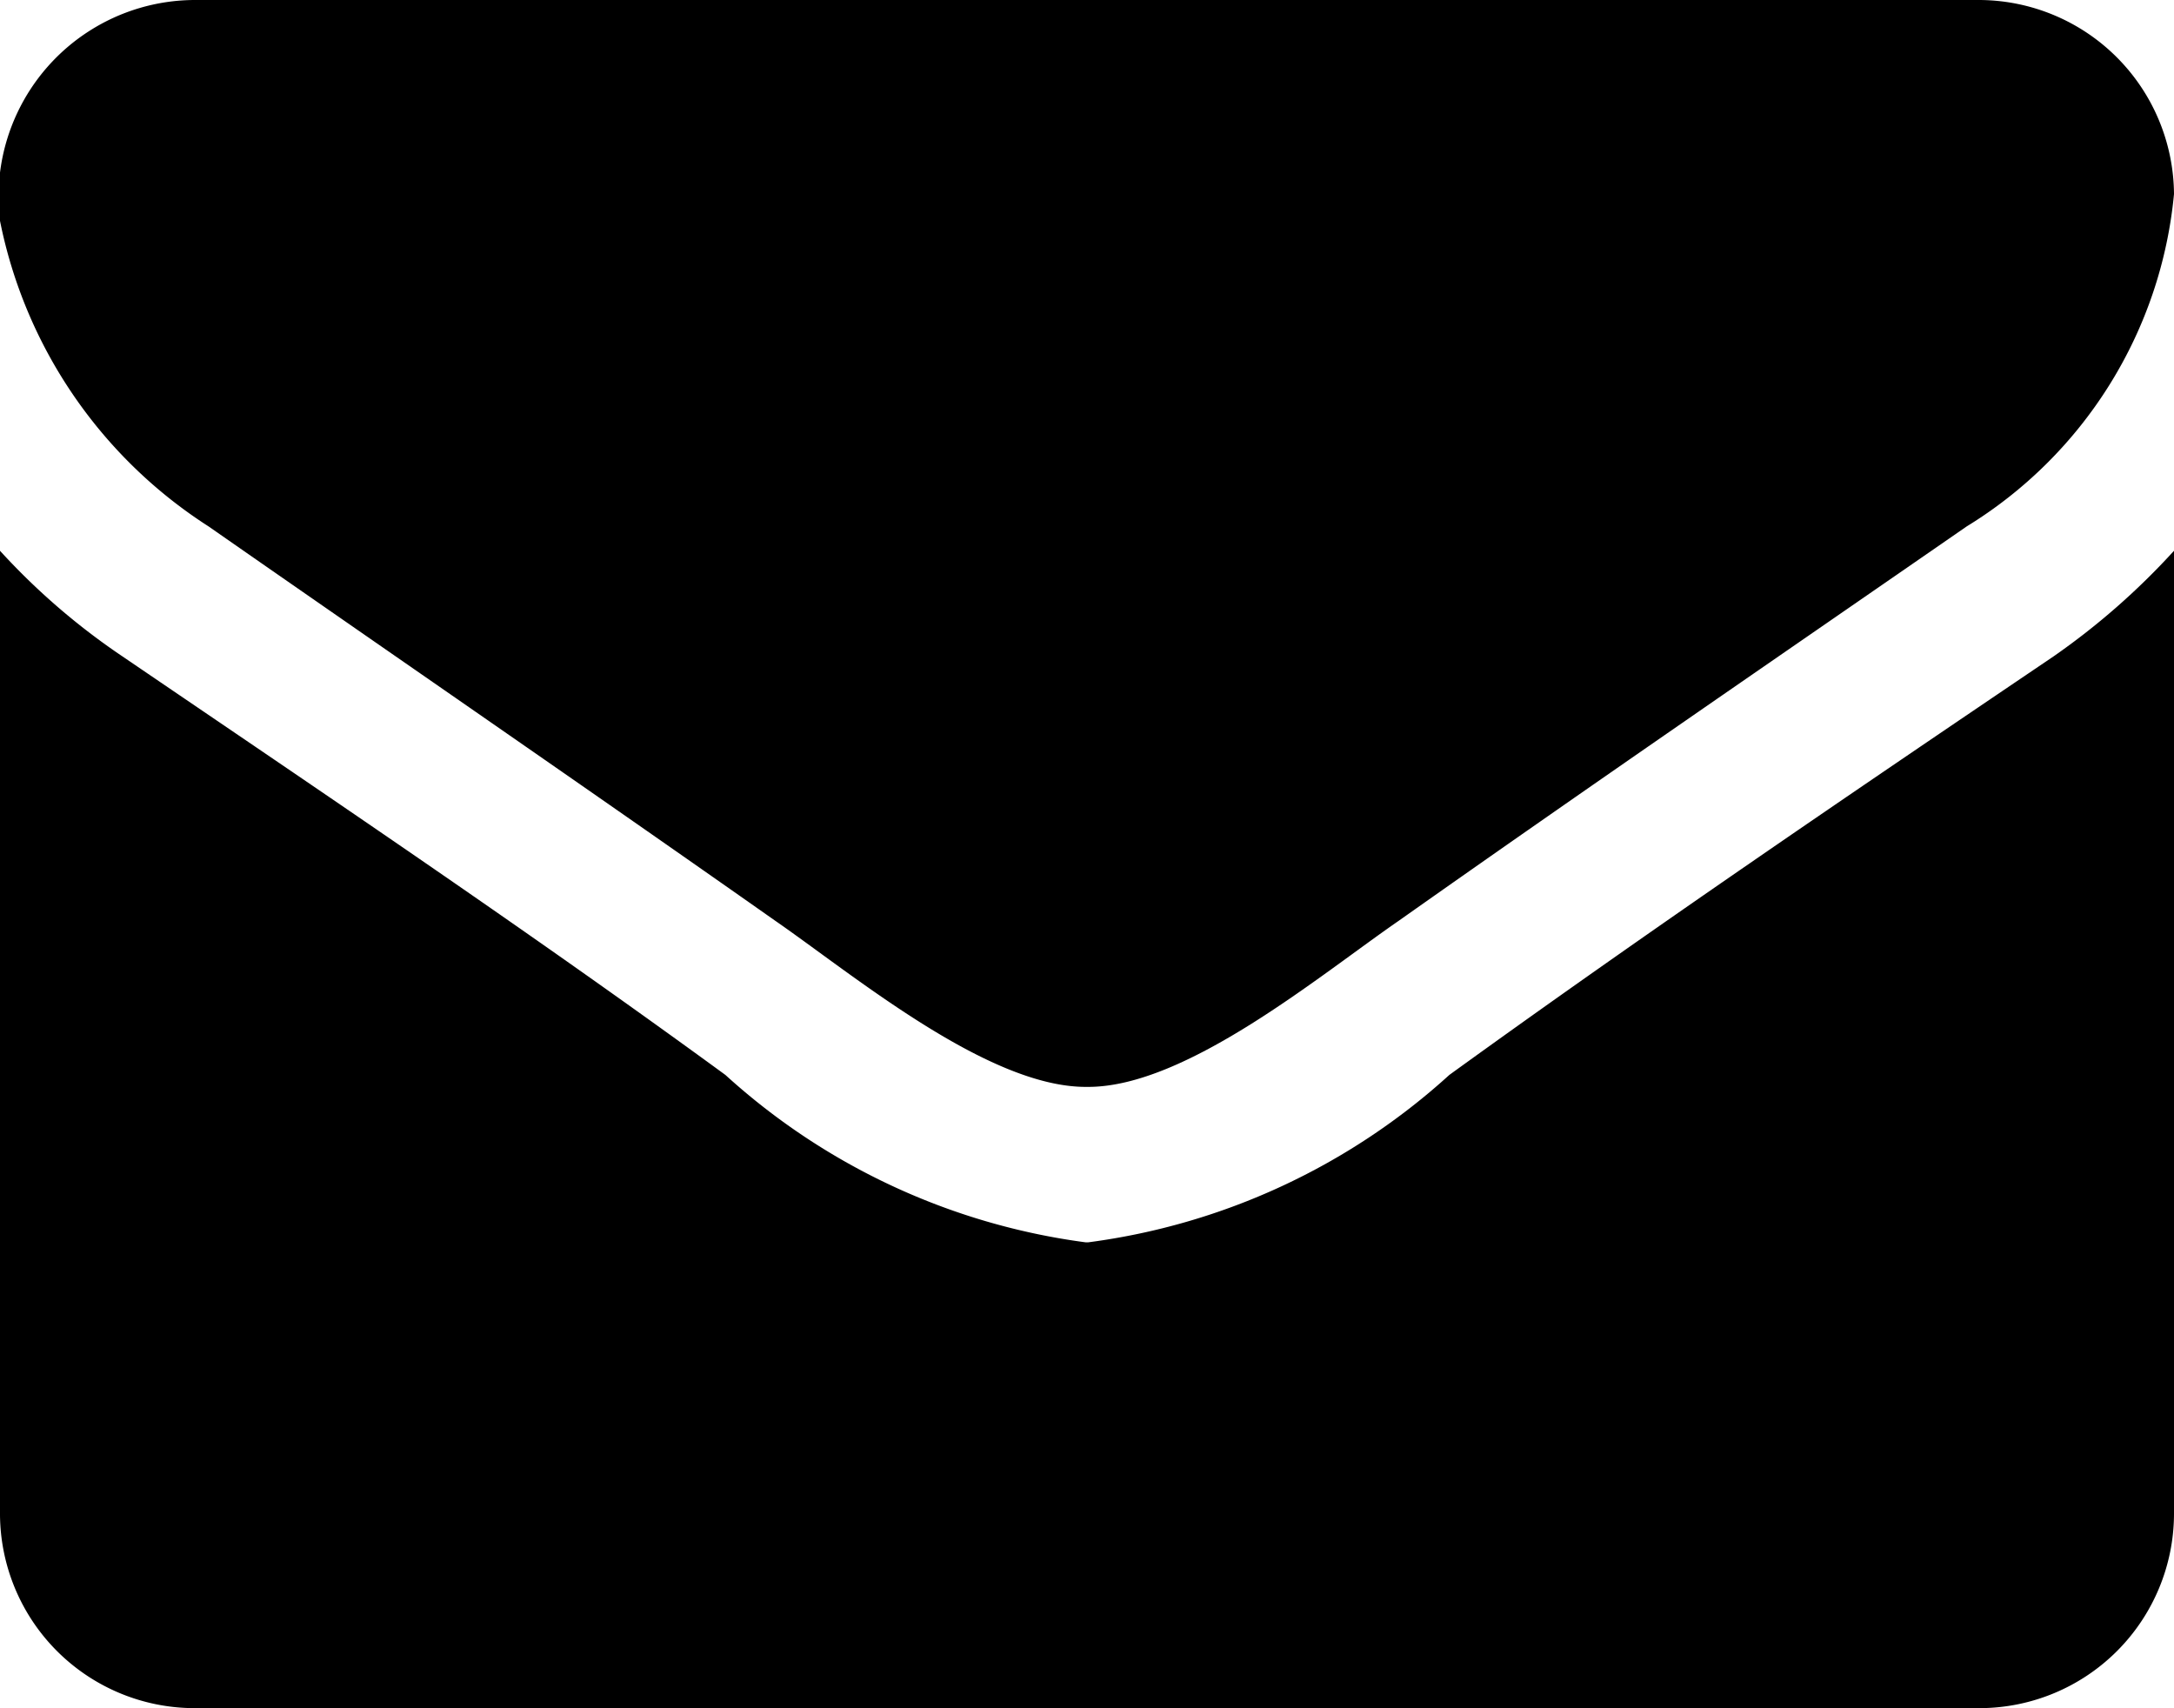
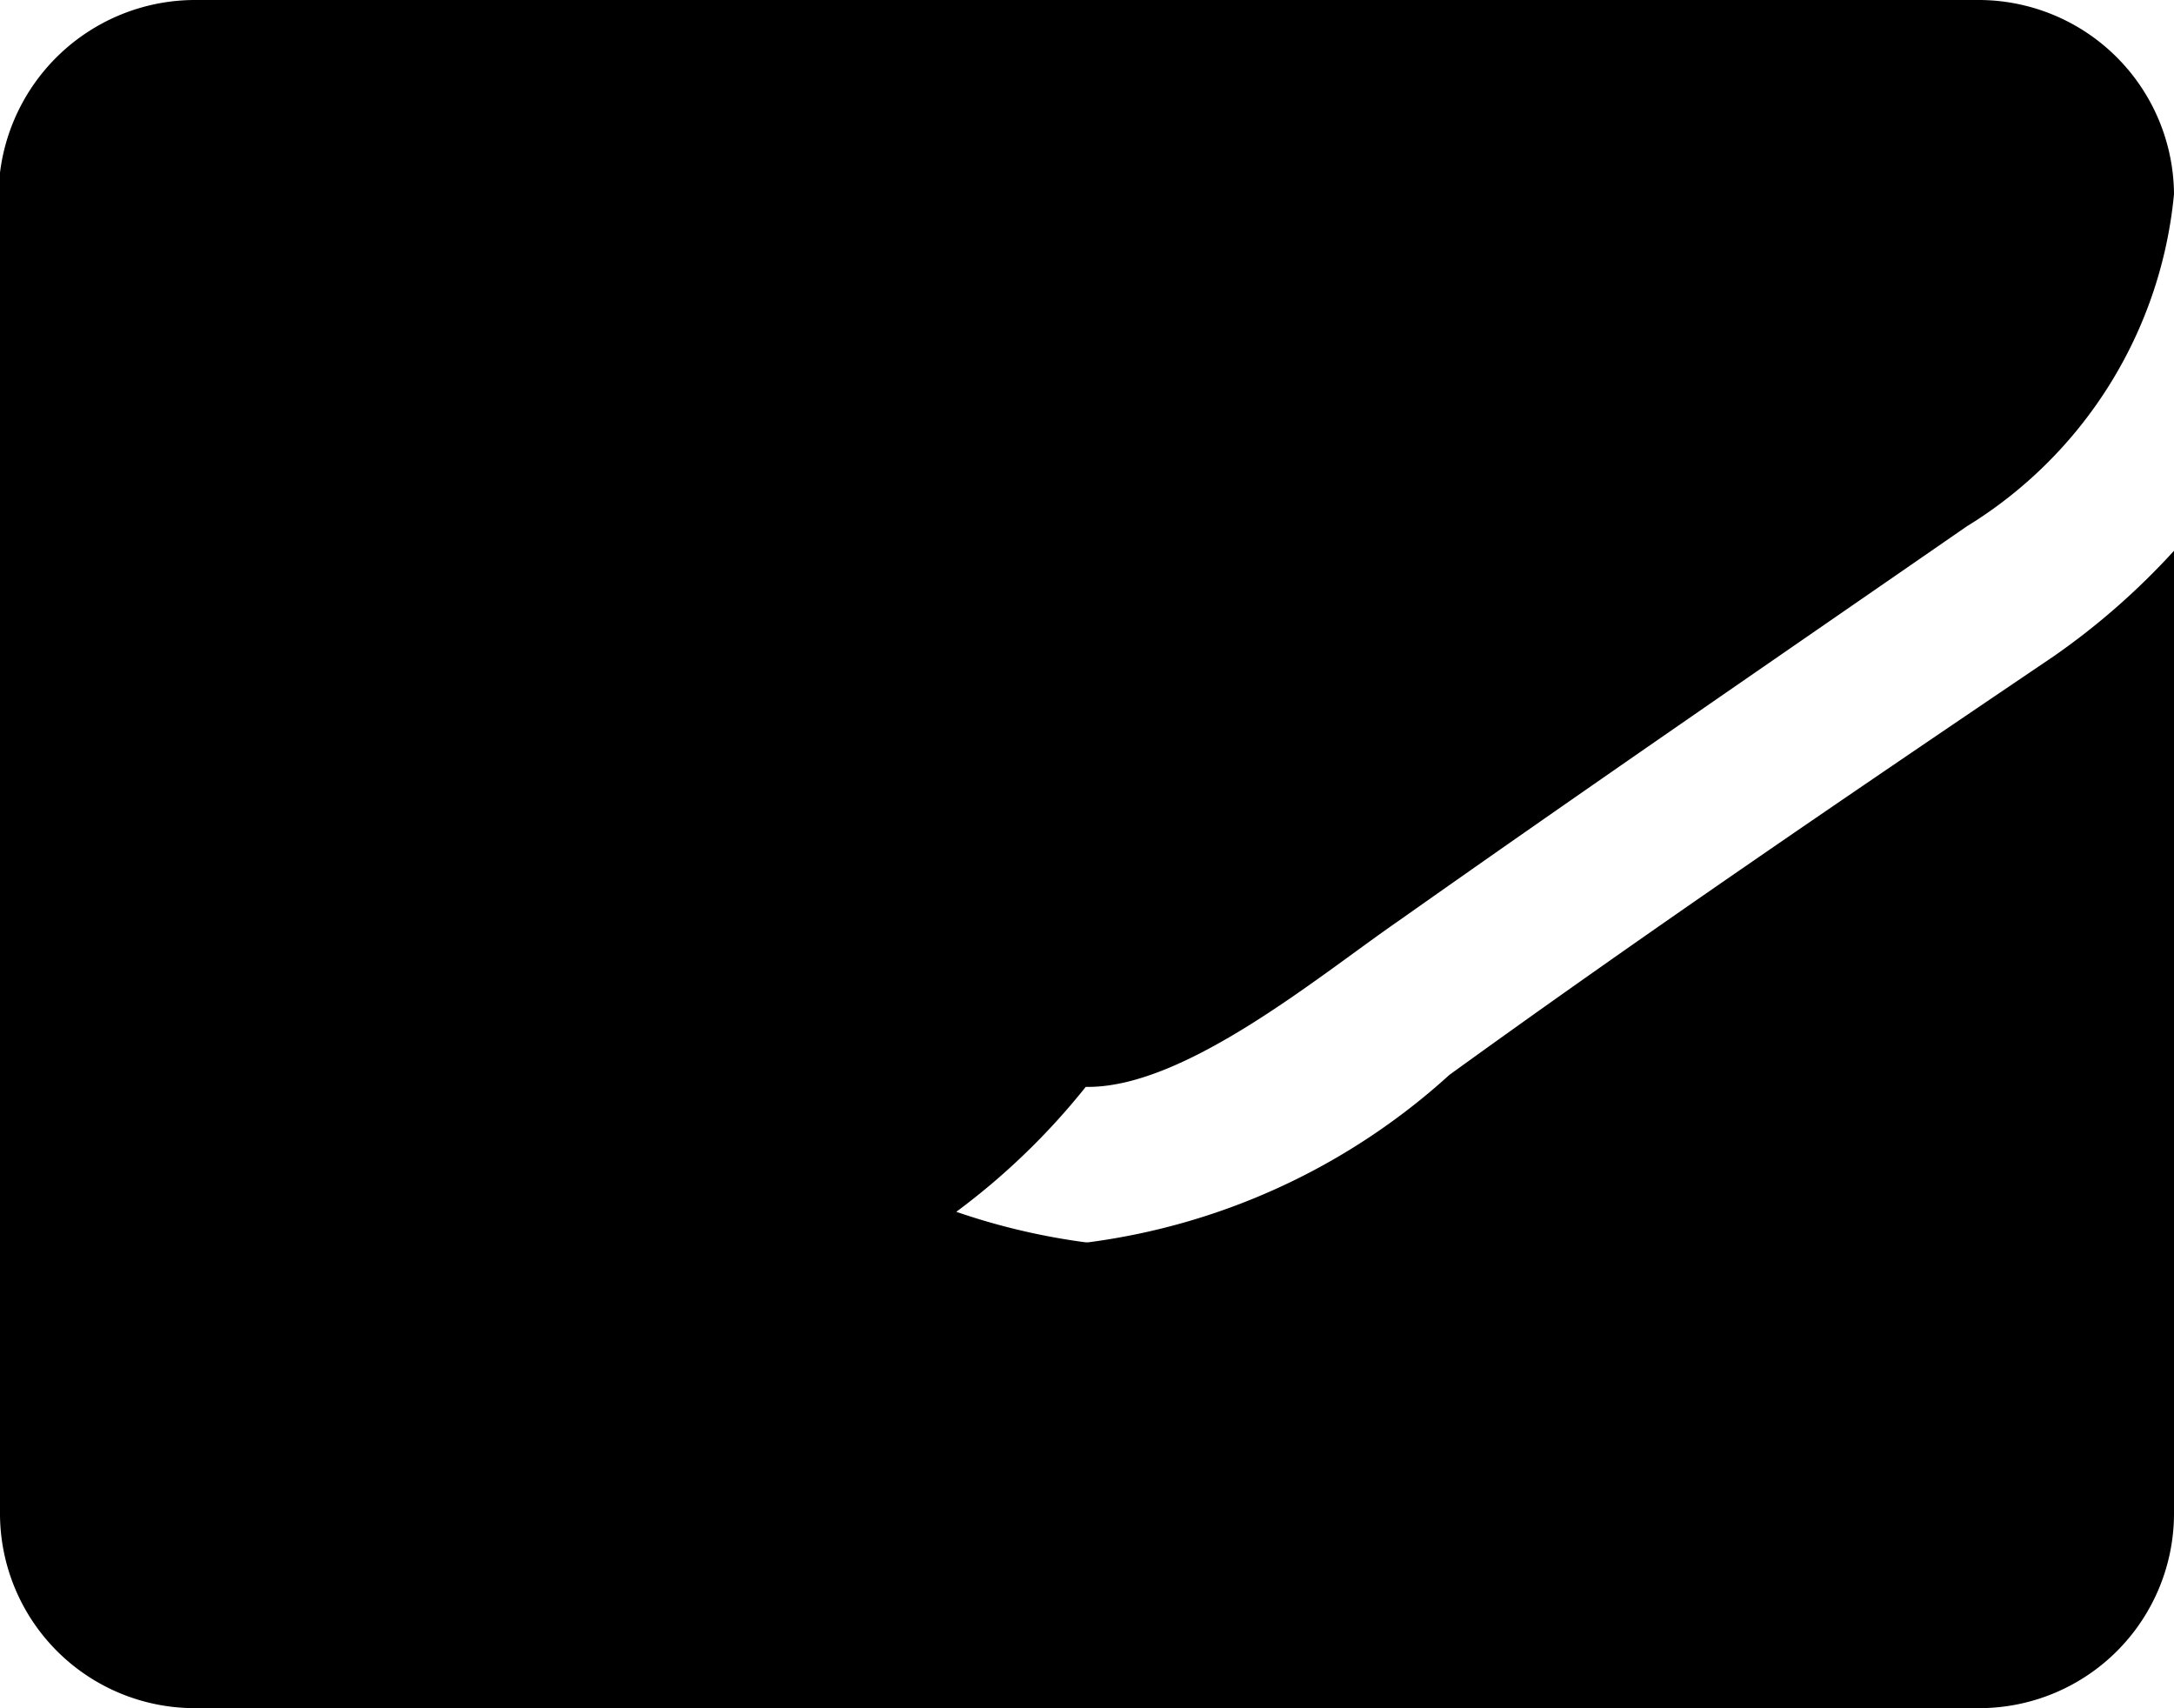
<svg xmlns="http://www.w3.org/2000/svg" width="12" height="9.429" viewBox="0 0 12 9.429">
-   <path id="envelope" d="M12,67.04v5.317a1.075,1.075,0,0,1-1.071,1.071H1.071A1.075,1.075,0,0,1,0,72.357V67.04a3.745,3.745,0,0,0,.676.583c1.112.757,2.237,1.513,3.328,2.31a3.67,3.67,0,0,0,1.989.924h.013A3.67,3.67,0,0,0,8,69.933c1.092-.79,2.217-1.554,3.335-2.31A3.944,3.944,0,0,0,12,67.04Zm0-1.969a2.418,2.418,0,0,1-1.145,1.835c-1.045.723-2.1,1.446-3.134,2.176-.435.3-1.172.917-1.714.917H5.993c-.542,0-1.279-.616-1.714-.917-1.038-.73-2.089-1.453-3.127-2.176A2.611,2.611,0,0,1,0,65.219,1.086,1.086,0,0,1,1.071,64h9.857A1.079,1.079,0,0,1,12,65.071Z" transform="translate(0 -64)" />
+   <path id="envelope" d="M12,67.04v5.317a1.075,1.075,0,0,1-1.071,1.071H1.071A1.075,1.075,0,0,1,0,72.357V67.04a3.745,3.745,0,0,0,.676.583c1.112.757,2.237,1.513,3.328,2.31a3.67,3.67,0,0,0,1.989.924h.013A3.67,3.67,0,0,0,8,69.933c1.092-.79,2.217-1.554,3.335-2.31A3.944,3.944,0,0,0,12,67.04Zm0-1.969a2.418,2.418,0,0,1-1.145,1.835c-1.045.723-2.1,1.446-3.134,2.176-.435.3-1.172.917-1.714.917H5.993A2.611,2.611,0,0,1,0,65.219,1.086,1.086,0,0,1,1.071,64h9.857A1.079,1.079,0,0,1,12,65.071Z" transform="translate(0 -64)" />
</svg>